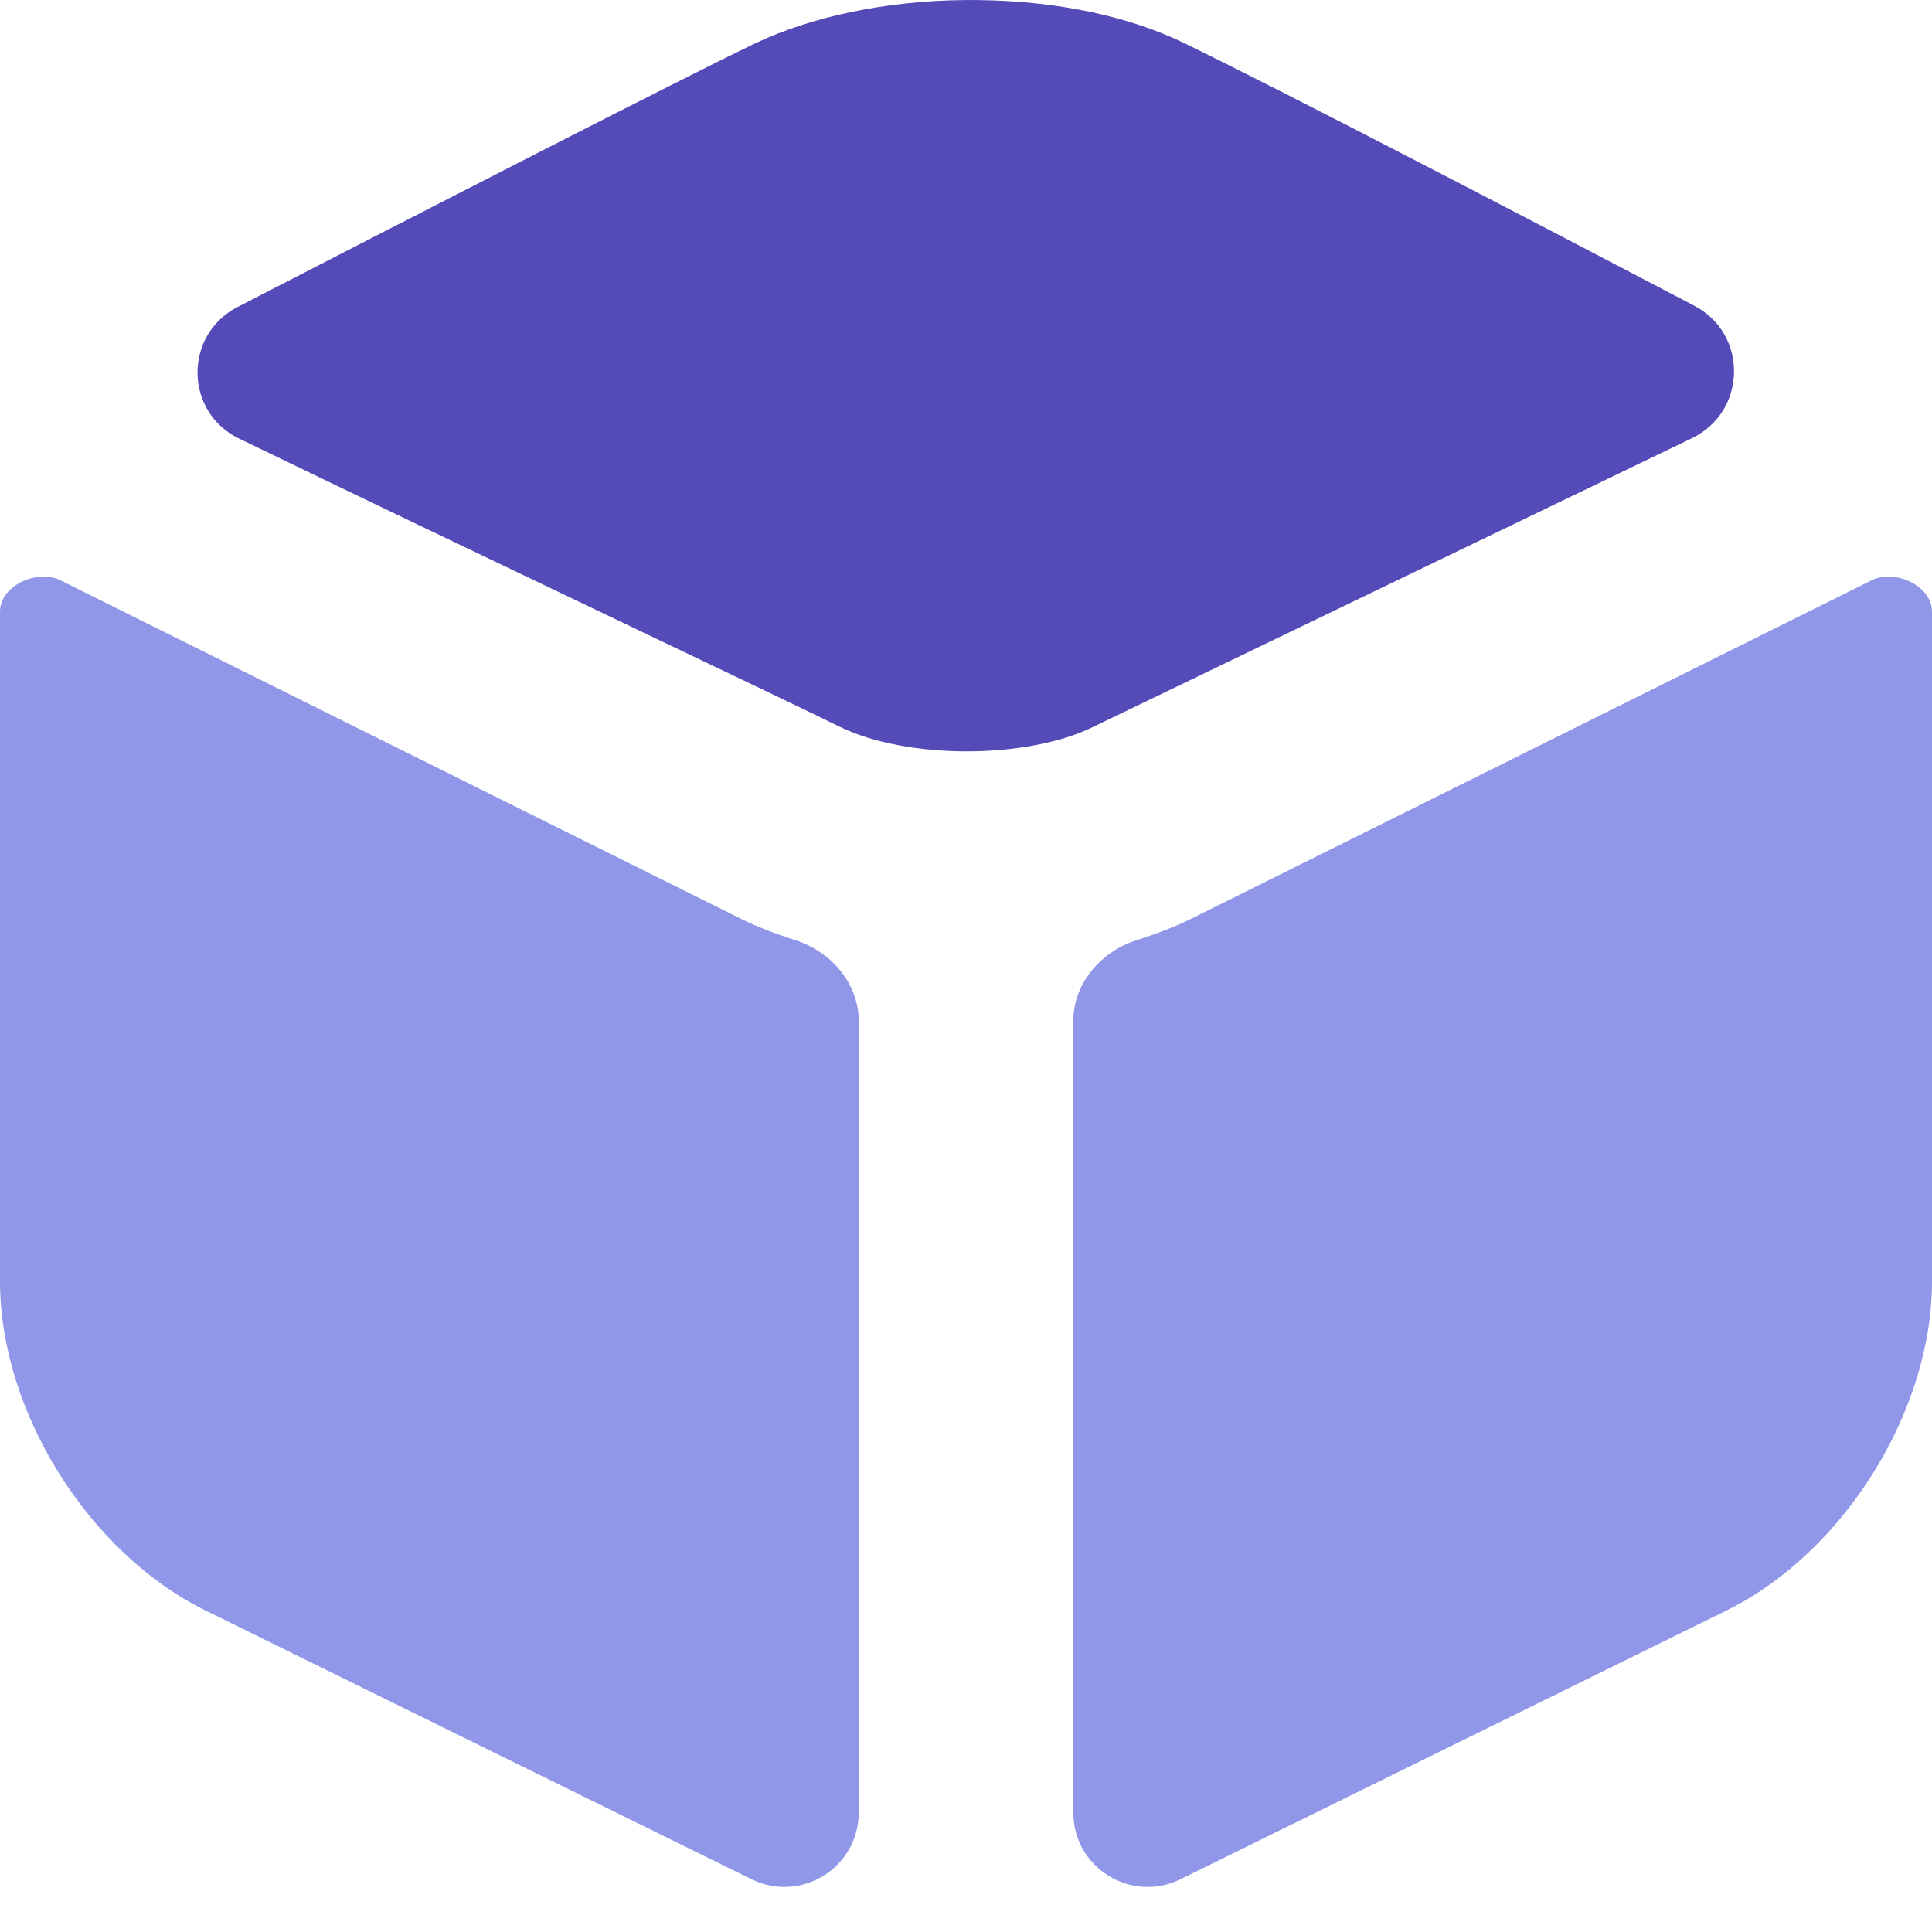
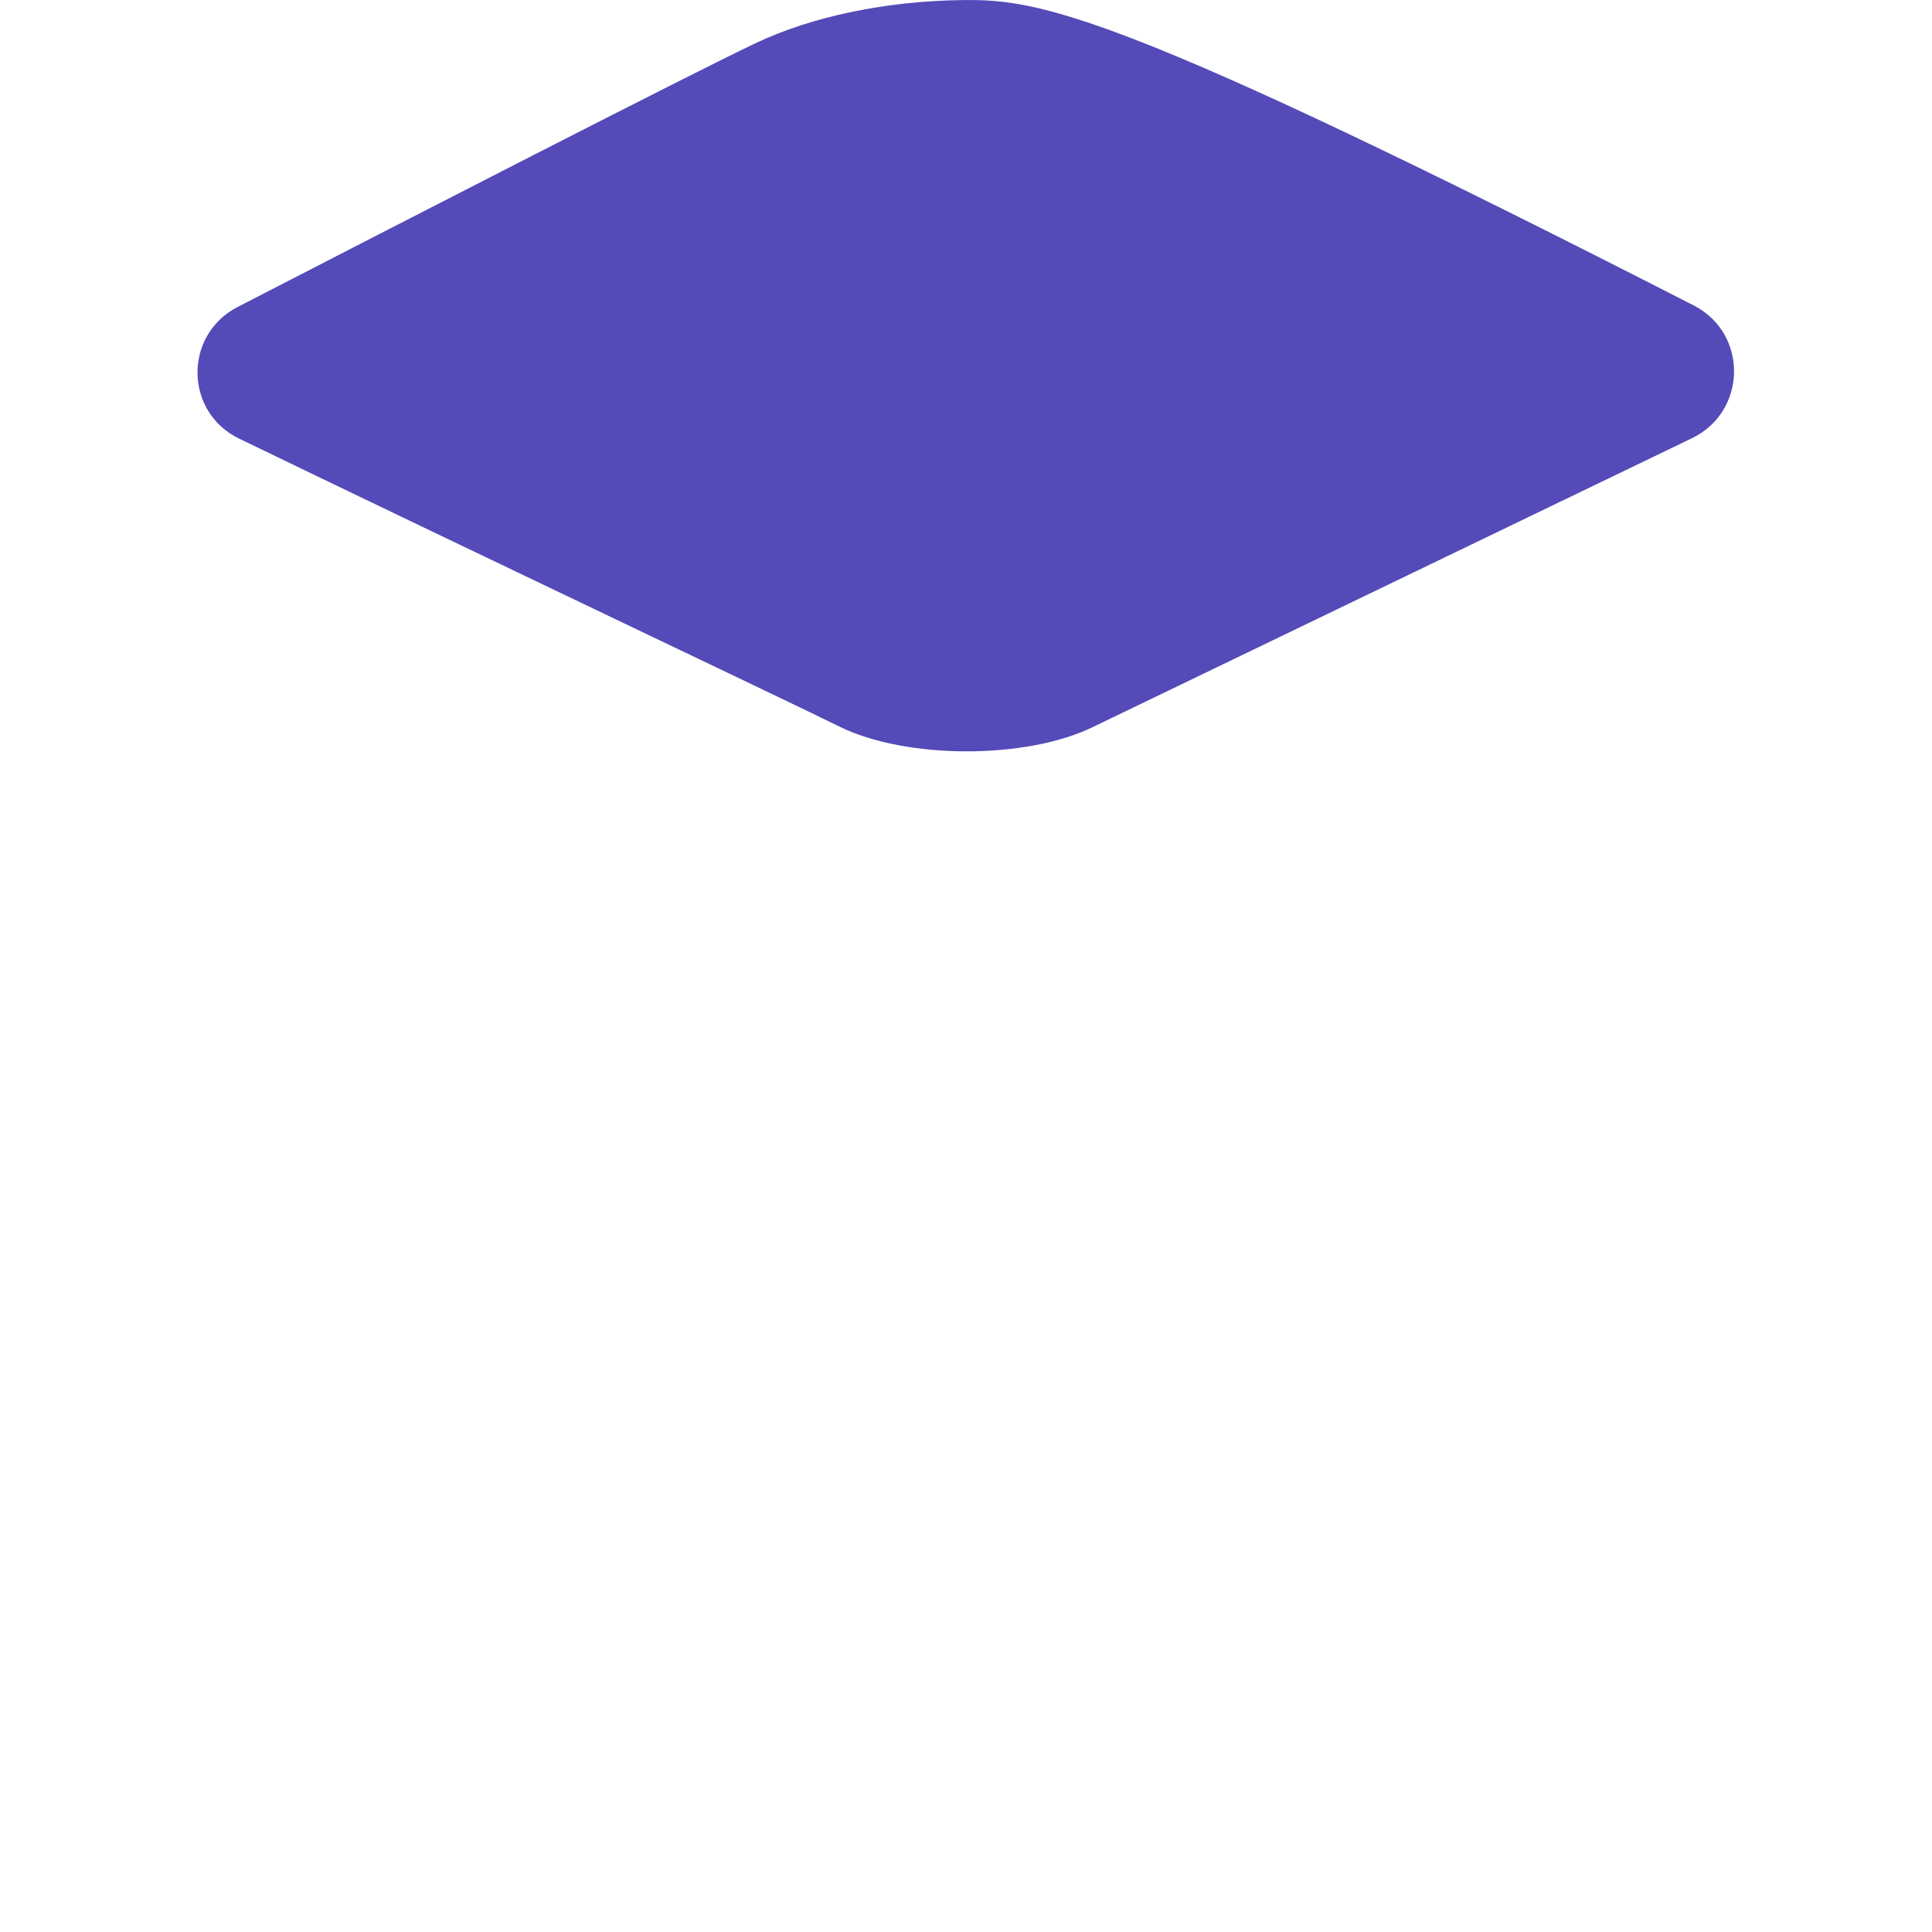
<svg xmlns="http://www.w3.org/2000/svg" width="26" height="26" viewBox="0 0 26 26" fill="none">
-   <path d="M0.812 7.809C0.501 7.654 0 7.882 0 8.229V17.244C0 18.99 1.184 20.887 2.753 21.667L10.114 25.29C10.778 25.617 11.556 25.134 11.556 24.393V13.736C11.556 13.237 11.185 12.808 10.71 12.655C10.444 12.57 10.18 12.469 9.976 12.367L0.812 7.809ZM26 8.229C26 7.882 25.499 7.654 25.188 7.809L16.025 12.367C15.82 12.469 15.556 12.57 15.29 12.655C14.814 12.808 14.444 13.237 14.444 13.736V24.393C14.444 25.134 15.222 25.617 15.886 25.29L23.247 21.667C24.816 20.887 26 18.99 26 17.244V8.229Z" fill="#9097E9" />
-   <path d="M12.964 0.001C11.931 0.012 10.931 0.219 10.164 0.583C9.251 1.018 5.47 2.96 3.198 4.131C2.47 4.506 2.48 5.545 3.217 5.902C6.194 7.344 10.622 9.443 11.292 9.776C12.192 10.222 13.825 10.224 14.724 9.776L22.77 5.897C23.509 5.54 23.529 4.496 22.802 4.115C20.713 3.02 17.33 1.257 15.942 0.583C15.064 0.157 13.995 -0.011 12.964 0.001Z" fill="#544AB8" />
+   <path d="M12.964 0.001C11.931 0.012 10.931 0.219 10.164 0.583C9.251 1.018 5.47 2.96 3.198 4.131C2.47 4.506 2.48 5.545 3.217 5.902C6.194 7.344 10.622 9.443 11.292 9.776C12.192 10.222 13.825 10.224 14.724 9.776L22.77 5.897C23.509 5.54 23.529 4.496 22.802 4.115C15.064 0.157 13.995 -0.011 12.964 0.001Z" fill="#544AB8" />
</svg>